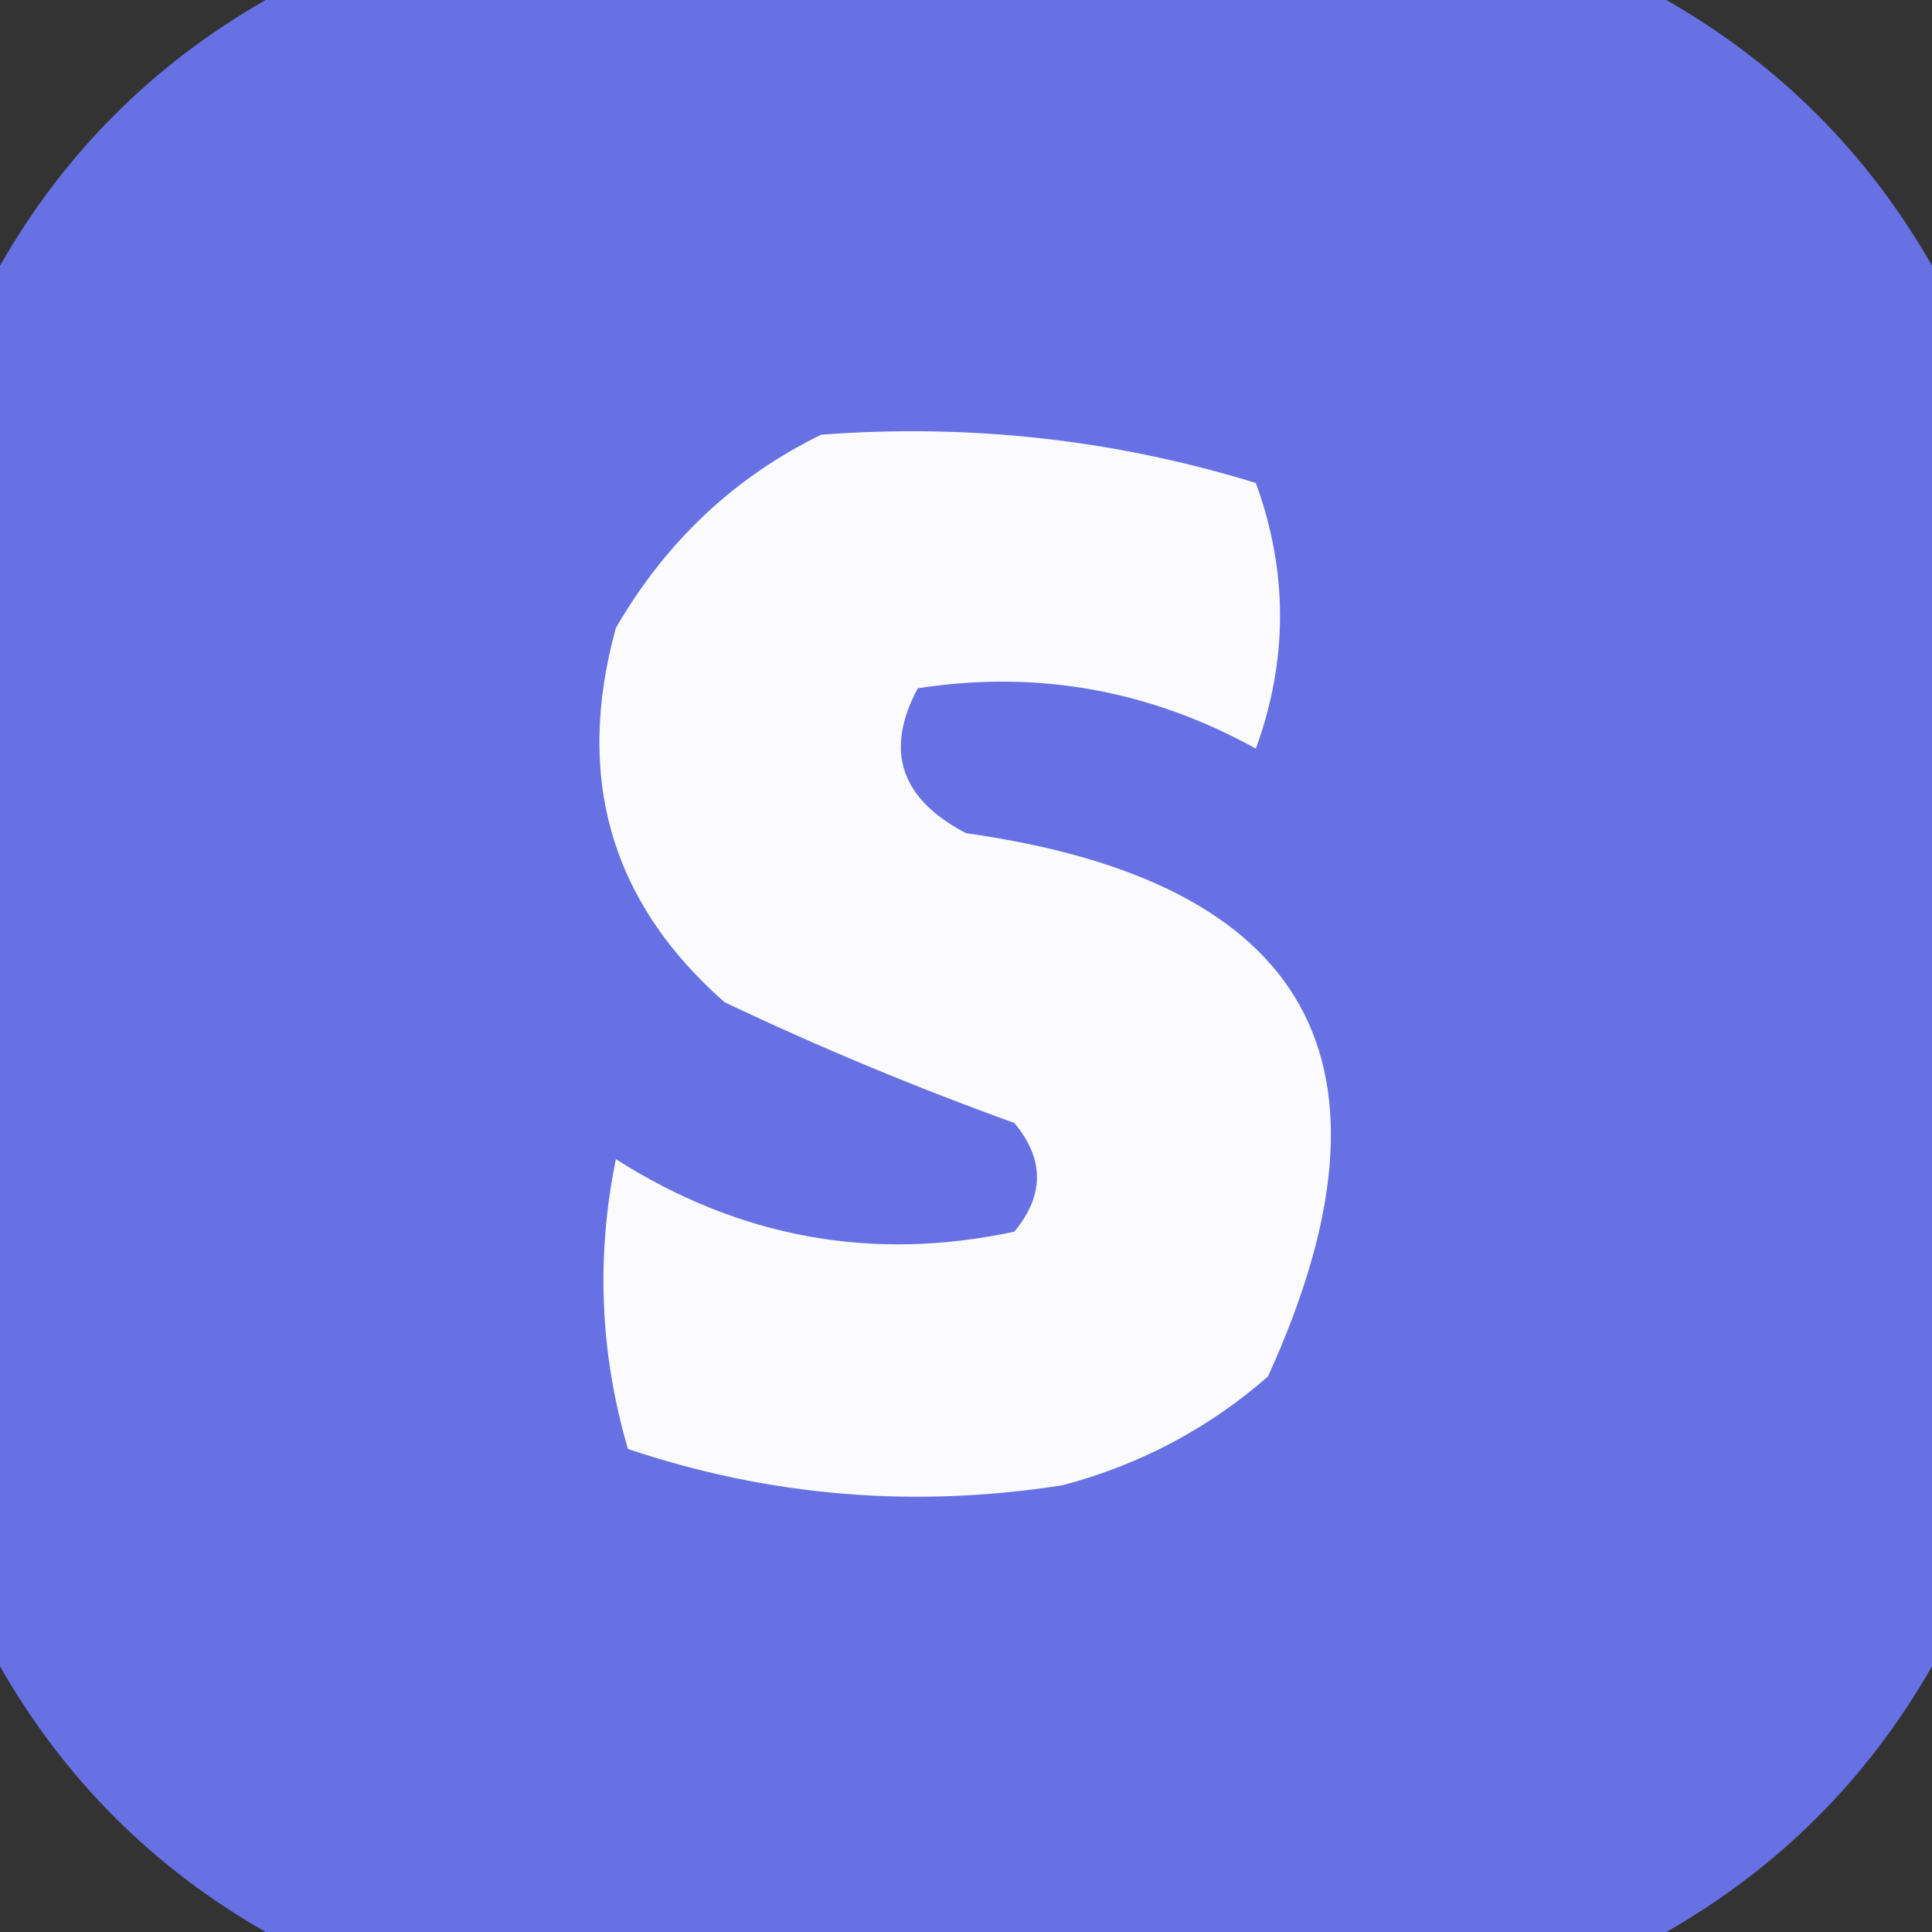
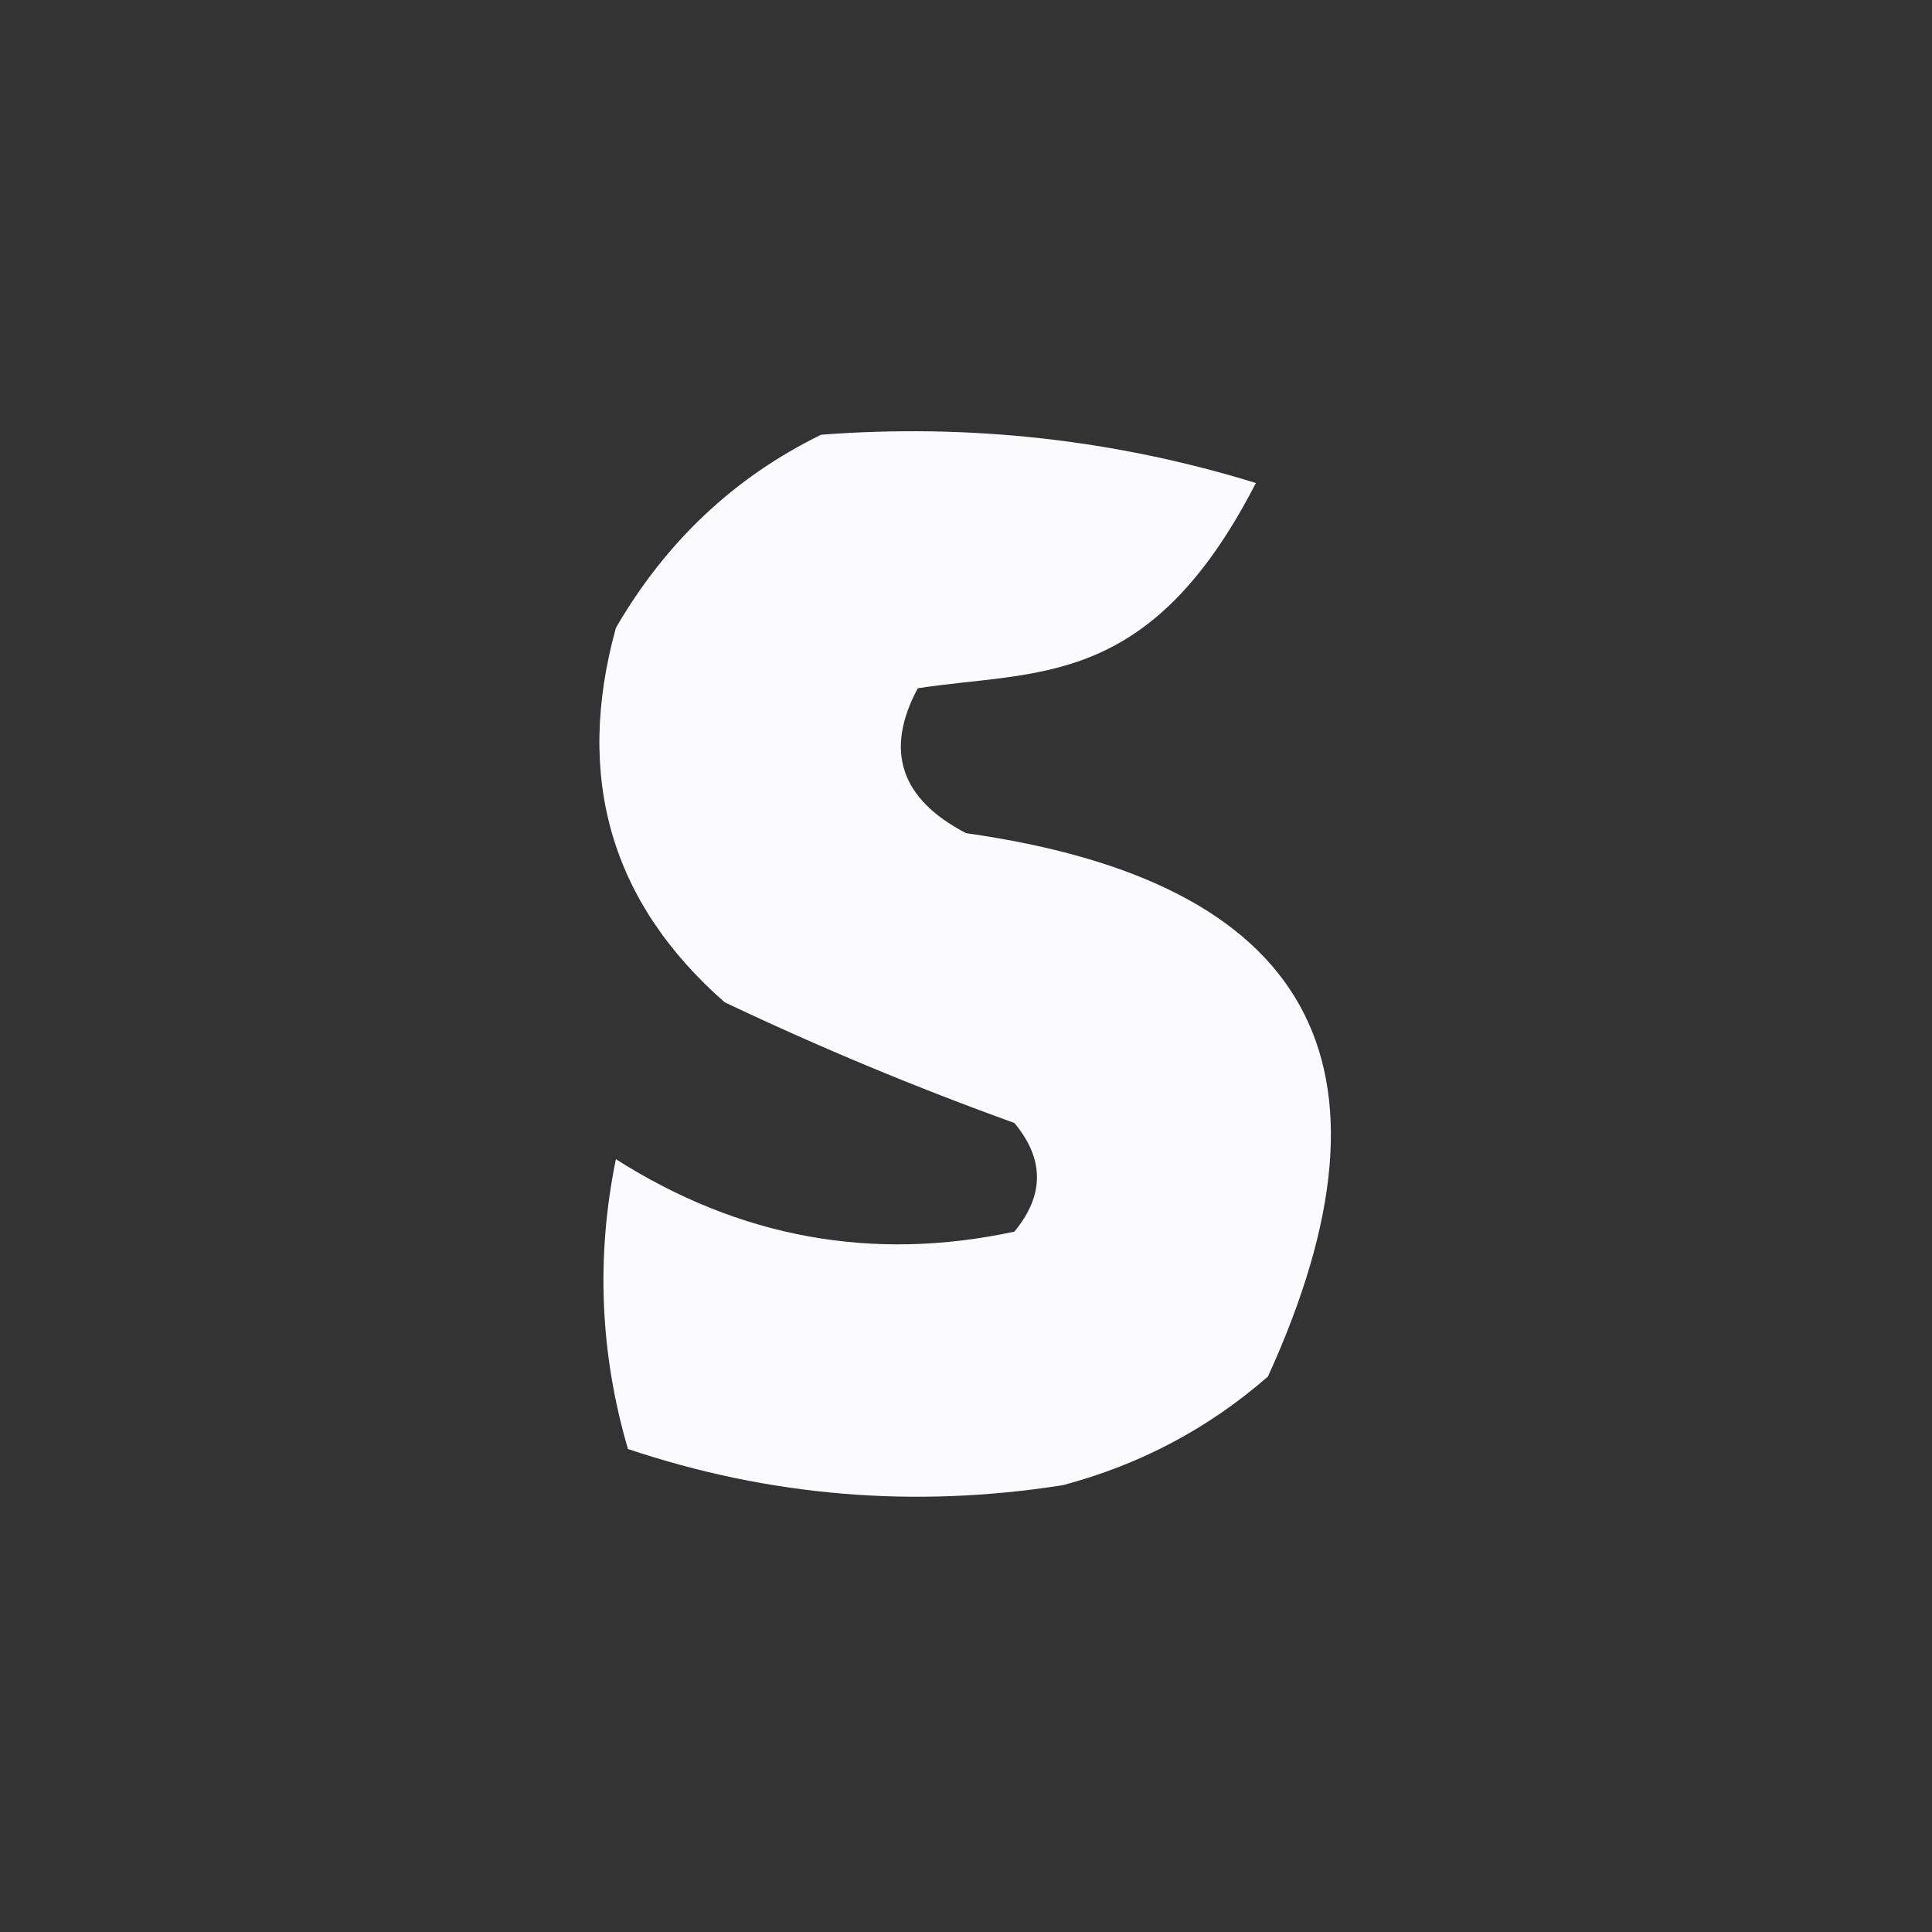
<svg xmlns="http://www.w3.org/2000/svg" width="32" height="32" viewBox="0 0 32 32" fill="none">
  <rect x="0" y="0" width="32" height="32" fill="#333333" stroke="none" />
-   <path opacity="0.986" fill-rule="evenodd" clip-rule="evenodd" d="M4.4 0C12.133 0 19.867 0 27.6 0C29.467 1.067 30.933 2.533 32 4.4C32 12.133 32 19.867 32 27.6C30.933 29.467 29.467 30.933 27.6 32C19.867 32 12.133 32 4.4 32C2.533 30.933 1.067 29.467 0 27.6C0 19.867 0 12.133 0 4.4C1.067 2.533 2.533 1.067 4.4 0Z" fill="#6872E5" />
-   <path fill-rule="evenodd" clip-rule="evenodd" d="M13.601 7.2C16.065 7.014 18.465 7.28 20.801 8C21.335 9.467 21.335 10.933 20.801 12.4C19.044 11.427 17.177 11.094 15.201 11.4C14.648 12.434 14.914 13.234 16.001 13.8C21.703 14.605 23.37 17.605 21.001 22.8C20.014 23.661 18.881 24.261 17.601 24.6C15.141 24.986 12.741 24.786 10.401 24C9.937 22.416 9.871 20.816 10.201 19.2C12.251 20.503 14.451 20.904 16.801 20.4C17.3 19.797 17.3 19.197 16.801 18.6C15.169 18.011 13.569 17.345 12.001 16.6C10.117 14.944 9.517 12.877 10.201 10.4C11.031 8.969 12.164 7.903 13.601 7.2Z" fill="#FBFBFE" />
+   <path fill-rule="evenodd" clip-rule="evenodd" d="M13.601 7.2C16.065 7.014 18.465 7.28 20.801 8C19.044 11.427 17.177 11.094 15.201 11.4C14.648 12.434 14.914 13.234 16.001 13.8C21.703 14.605 23.37 17.605 21.001 22.8C20.014 23.661 18.881 24.261 17.601 24.6C15.141 24.986 12.741 24.786 10.401 24C9.937 22.416 9.871 20.816 10.201 19.2C12.251 20.503 14.451 20.904 16.801 20.4C17.3 19.797 17.3 19.197 16.801 18.6C15.169 18.011 13.569 17.345 12.001 16.6C10.117 14.944 9.517 12.877 10.201 10.4C11.031 8.969 12.164 7.903 13.601 7.2Z" fill="#FBFBFE" />
</svg>